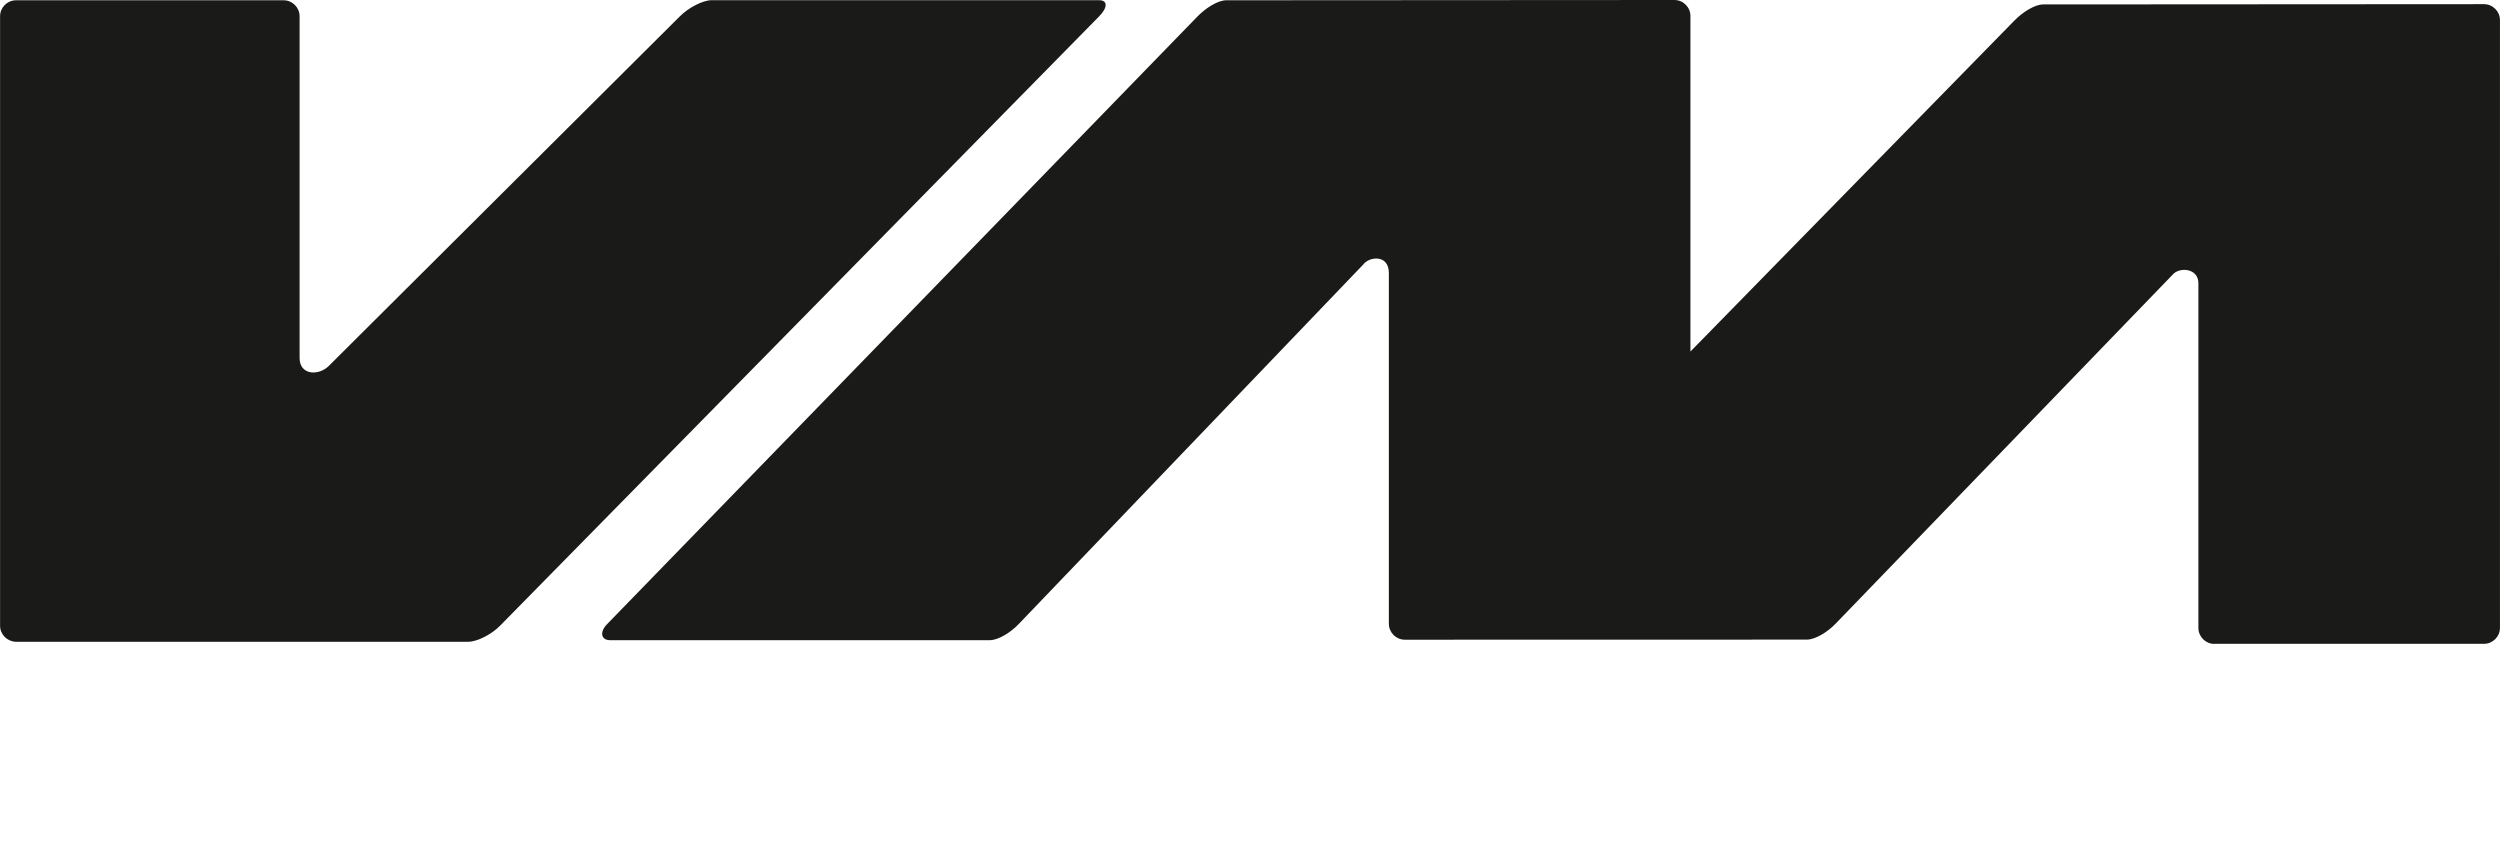
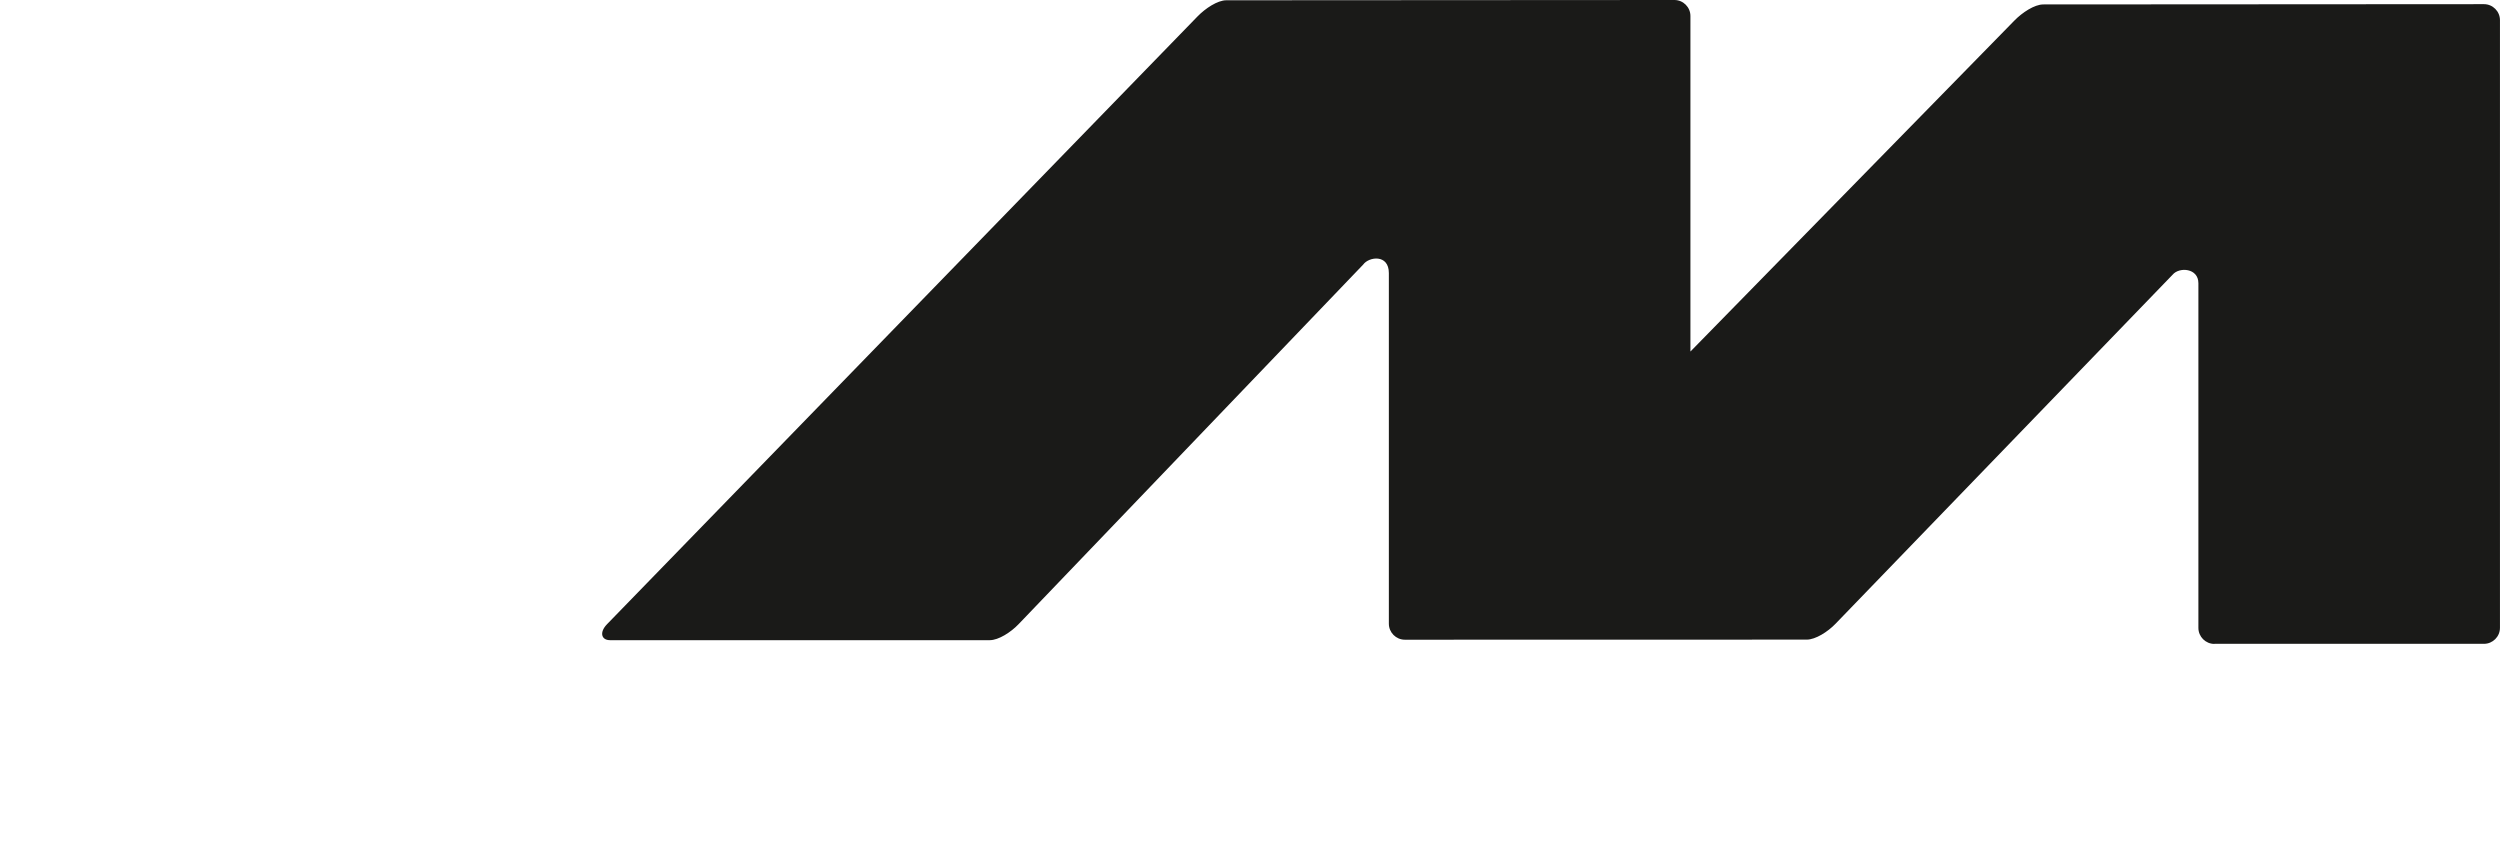
<svg xmlns="http://www.w3.org/2000/svg" id="uuid-1009ae78-2ddb-4f0b-8640-0138bd04e05e" width="192.92mm" height="67mm" viewBox="0 0 546.85 189.93">
  <defs>
    <style>.uuid-bef4a1a7-8326-4d5d-88d8-edab33136075{fill:#1a1a18;fill-rule:evenodd;stroke-width:0px;}</style>
  </defs>
-   <path class="uuid-bef4a1a7-8326-4d5d-88d8-edab33136075" d="m3.5.06h58.52c1.92,0,3.5,1.58,3.5,3.5v74.71c-.03,3.82,4.15,4.01,6.41,1.76L148.74,3.54c1.91-1.9,5.01-3.5,6.93-3.5h84.73c1.92,0,1.92,1.6.06,3.5L109.36,136.89c-1.86,1.9-5.03,3.5-6.93,3.5H3.43s-.02,0-.02,0c-1.87-.06-3.41-1.62-3.41-3.5V3.55C0,1.63,1.57.06,3.5.06" />
  <path class="uuid-bef4a1a7-8326-4d5d-88d8-edab33136075" d="m484.39,140.84h58.97c1.92,0,3.5-1.57,3.5-3.5V4.41c0-1.92-1.57-3.5-3.5-3.5-32.14,0-64.27.06-96.41.06-1.91,0-4.58,1.76-6.3,3.52l-70.88,72.41V3.5c0-1.92-1.57-3.5-3.5-3.5-32.68,0-65.35.06-98.03.06-1.91,0-4.58,1.77-6.3,3.54l-129.16,132.94c-1.73,1.78-1.26,3.5.65,3.5h83.07c1.91,0,4.6-1.72,6.3-3.5l75.39-78.67c1.25-1.73,5.61-2.33,5.61,1.87v76.7c0,1.92,1.57,3.5,3.5,3.5,29.3,0,58.6-.02,87.91-.02,1.91,0,4.6-1.7,6.3-3.47l73.74-76.36c1.45-1.74,5.65-1.46,5.64,1.87v75.4c0,1.92,1.57,3.5,3.5,3.5" />
</svg>